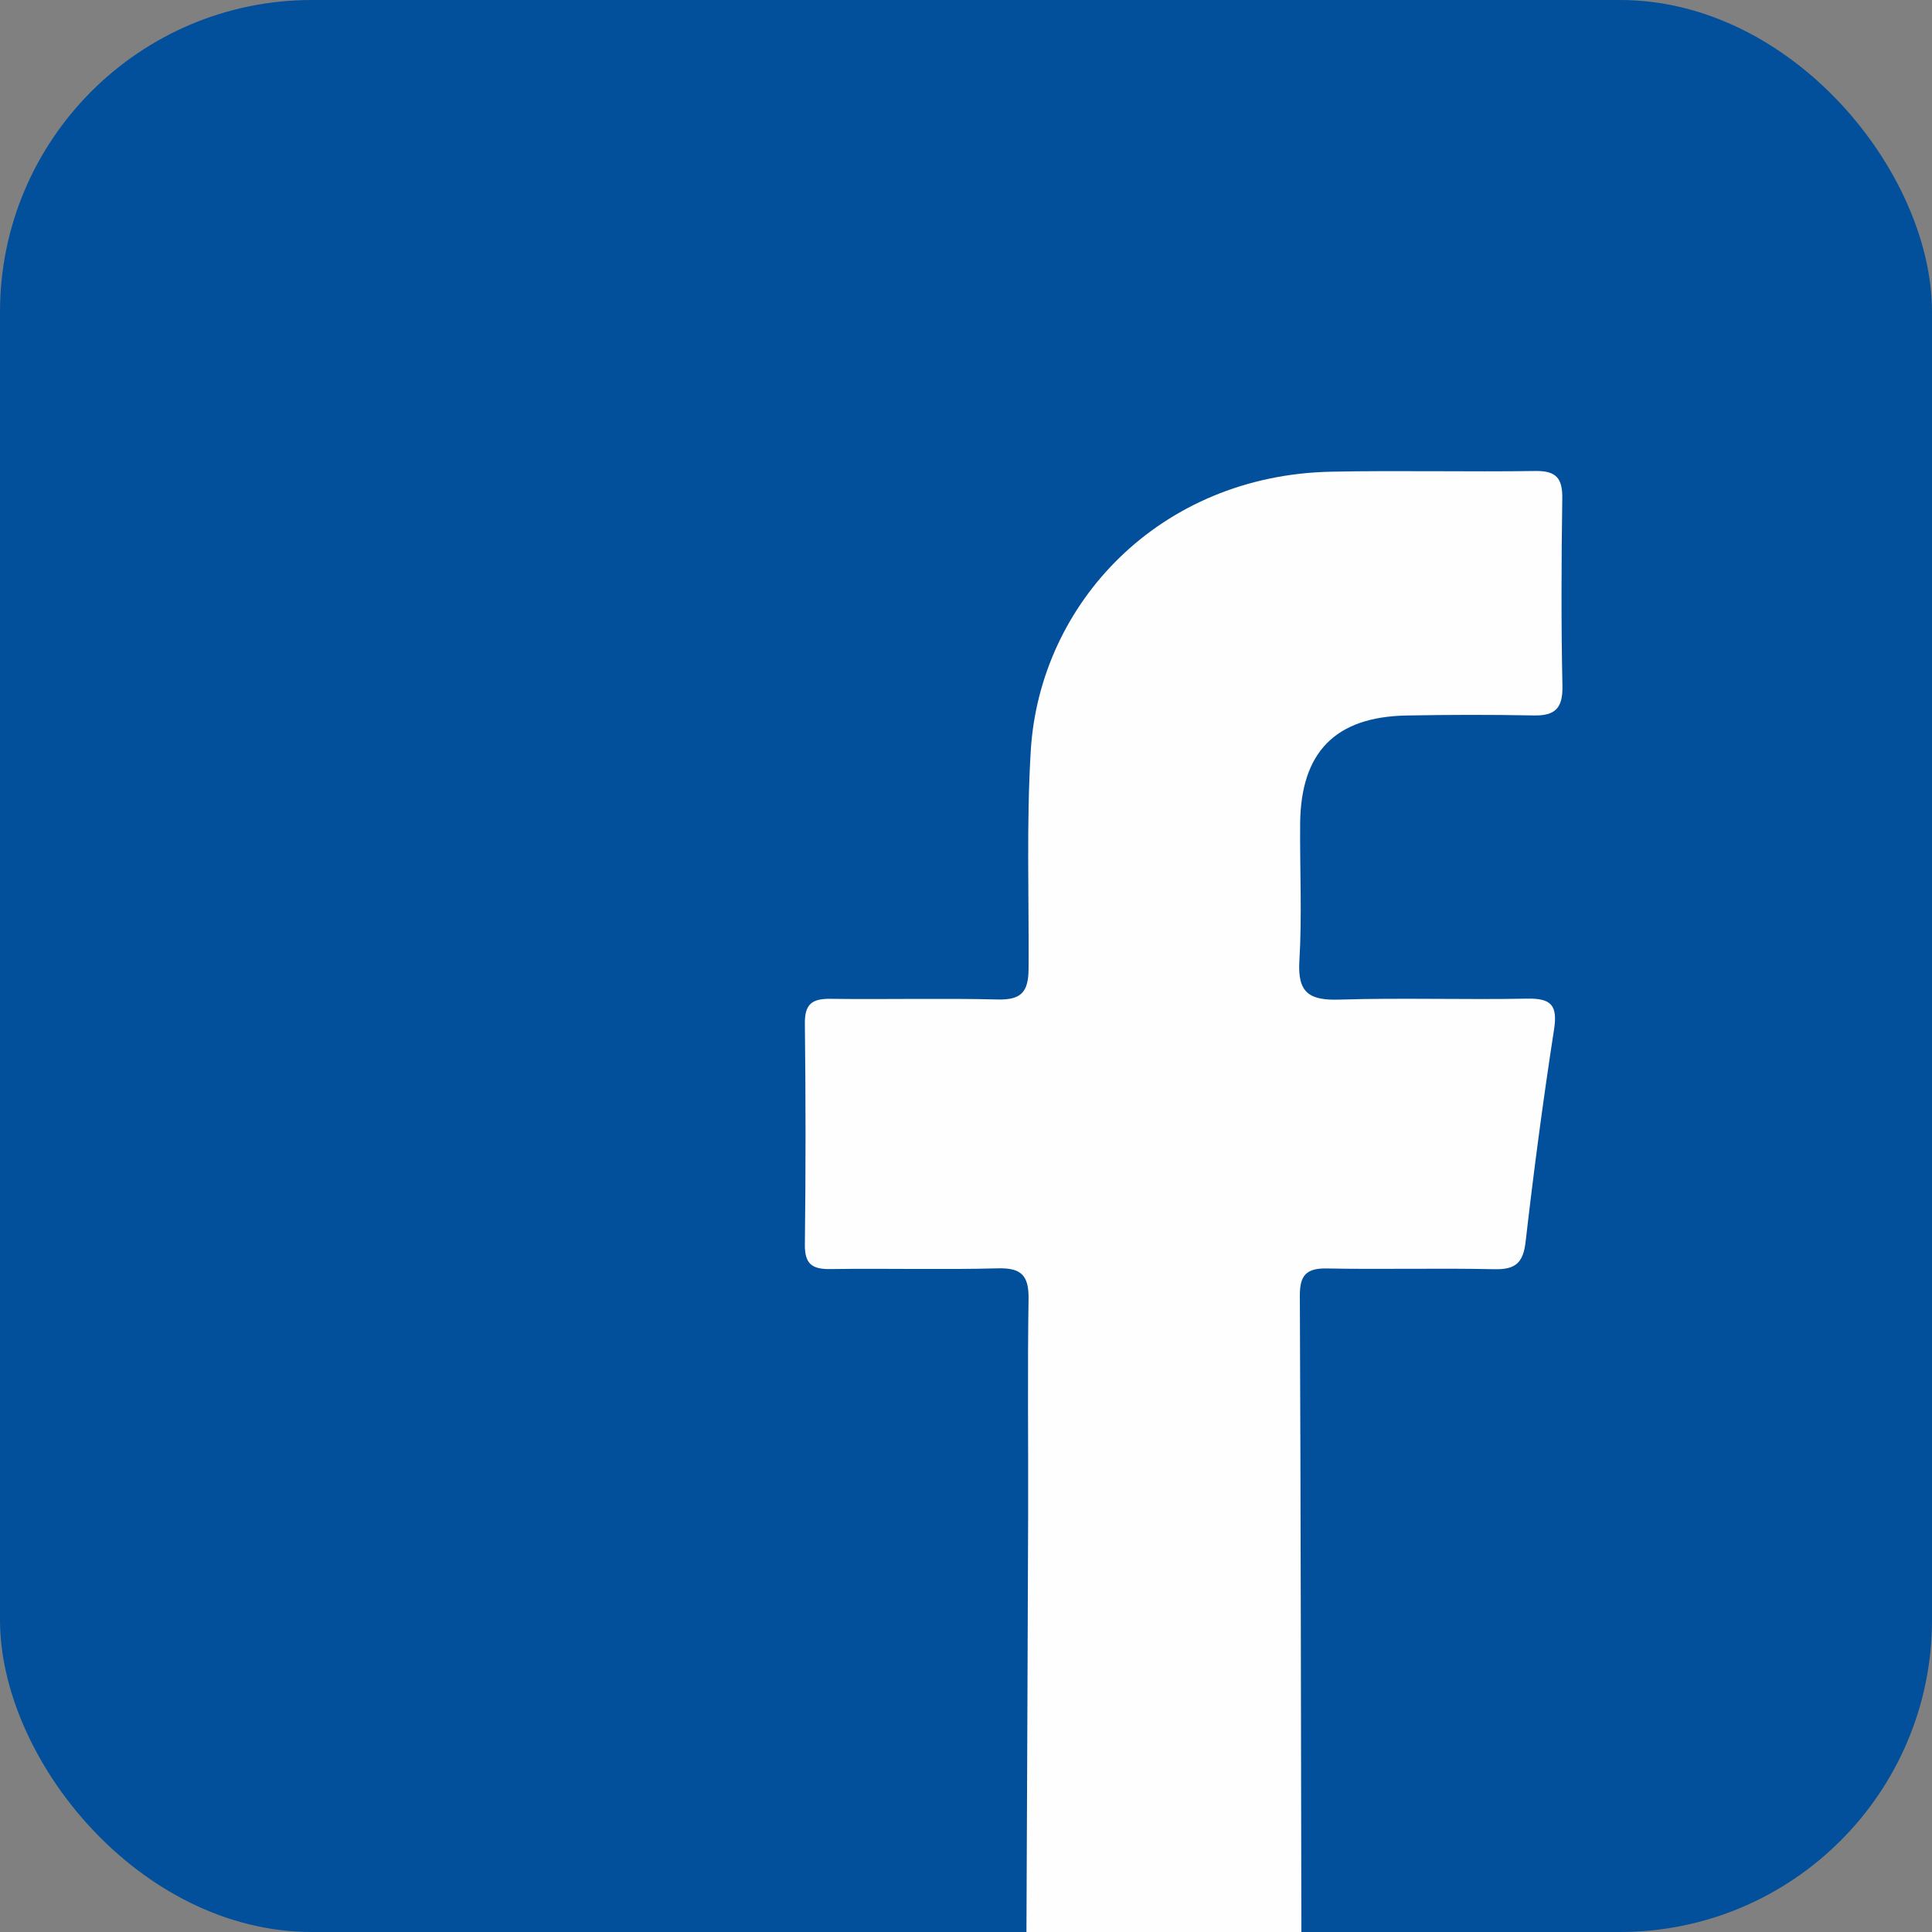
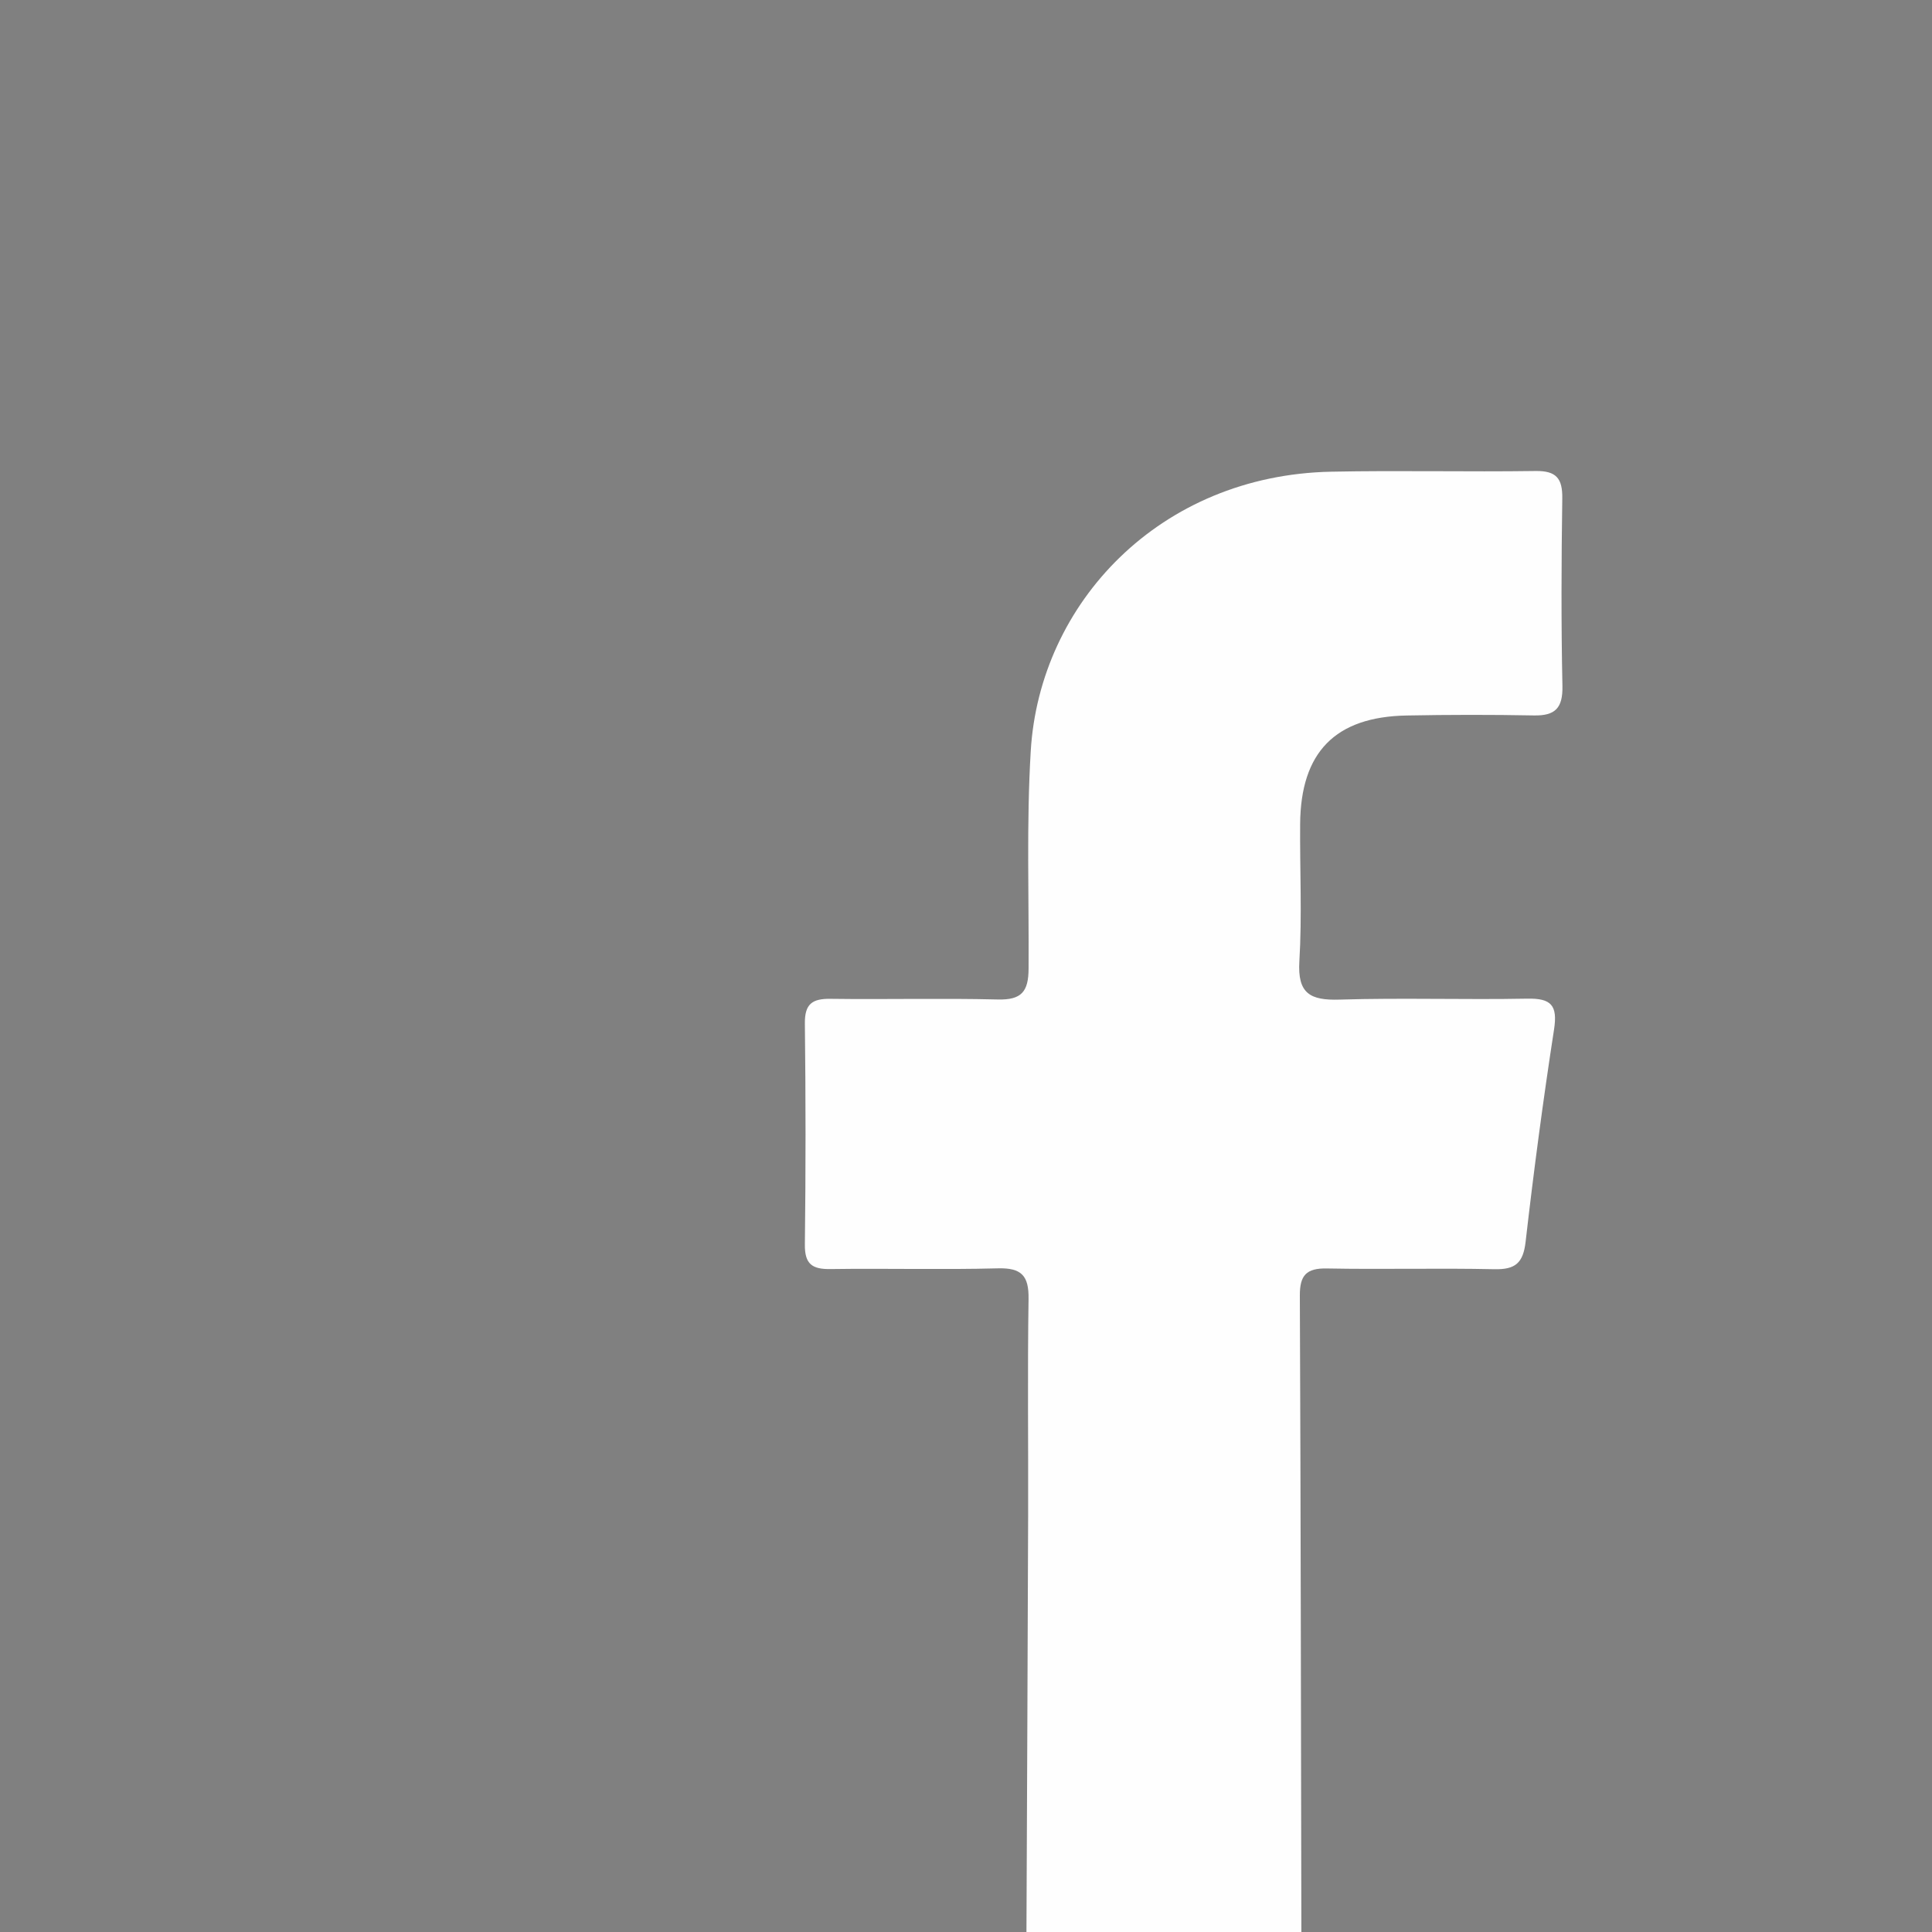
<svg xmlns="http://www.w3.org/2000/svg" id="Warstwa_2" data-name="Warstwa 2" viewBox="0 0 644 644">
  <rect x="0" y="0" width="644" height="644" fill="#808080" stroke="none" />
  <defs>
    <style>
      .cls-1 {
        fill: #02509b;
      }

      .cls-1, .cls-2 {
        stroke-width: 0px;
      }

      .cls-2 {
        fill: #fefefe;
      }
    </style>
  </defs>
  <g id="Warstwa_1-2" data-name="Warstwa 1">
    <g>
-       <rect class="cls-1" width="644" height="644" rx="104" ry="104" />
-       <path class="cls-2" d="M342.15,644c.19-46.15.42-92.29.56-138.44.08-24.2-.23-48.4.14-72.59.12-7.72-2.33-10.4-10.2-10.19-18.6.49-37.22-.03-55.83.24-6.06.09-8.6-1.62-8.53-8.15.3-24.56.29-49.14,0-73.7-.08-6.49,2.42-8.31,8.51-8.23,18.61.25,37.23-.24,55.83.22,7.87.19,10.19-2.59,10.23-10.27.15-24.18-.73-48.34.72-72.54,2.95-49.39,43.09-91.97,100.15-93.12,22.7-.46,45.42.1,68.12-.23,6.92-.1,9.01,2.47,8.91,9.13-.3,20.84-.39,41.7.05,62.53.15,7.34-2.38,9.96-9.53,9.82-14.14-.27-28.29-.25-42.43.02-23.79.45-35.29,12.23-35.47,36.15-.12,15.26.66,30.57-.26,45.77-.65,10.78,3.6,13.08,13.4,12.78,20.83-.64,41.69.08,62.53-.32,8-.16,10.22,2.18,8.96,10.3-3.64,23.52-6.76,47.13-9.48,70.78-.81,7.08-3.46,9.27-10.43,9.11-18.6-.41-37.23.11-55.83-.25-6.85-.13-9.02,2.31-8.99,9.02.3,70.72.37,141.44.51,212.16h-91.62Z" />
+       <path class="cls-2" d="M342.15,644c.19-46.15.42-92.29.56-138.44.08-24.2-.23-48.4.14-72.59.12-7.72-2.33-10.4-10.2-10.19-18.6.49-37.22-.03-55.83.24-6.06.09-8.6-1.62-8.53-8.15.3-24.56.29-49.14,0-73.7-.08-6.49,2.42-8.31,8.51-8.23,18.61.25,37.23-.24,55.83.22,7.87.19,10.19-2.59,10.23-10.27.15-24.18-.73-48.34.72-72.54,2.95-49.39,43.09-91.97,100.15-93.12,22.7-.46,45.42.1,68.12-.23,6.92-.1,9.01,2.47,8.91,9.13-.3,20.84-.39,41.7.05,62.53.15,7.34-2.38,9.96-9.53,9.82-14.14-.27-28.29-.25-42.43.02-23.79.45-35.29,12.23-35.47,36.15-.12,15.26.66,30.57-.26,45.77-.65,10.78,3.6,13.08,13.4,12.78,20.83-.64,41.69.08,62.53-.32,8-.16,10.22,2.18,8.96,10.3-3.64,23.52-6.76,47.13-9.48,70.78-.81,7.08-3.46,9.27-10.43,9.11-18.6-.41-37.23.11-55.83-.25-6.85-.13-9.02,2.31-8.99,9.02.3,70.72.37,141.44.51,212.16h-91.62" />
    </g>
  </g>
</svg>